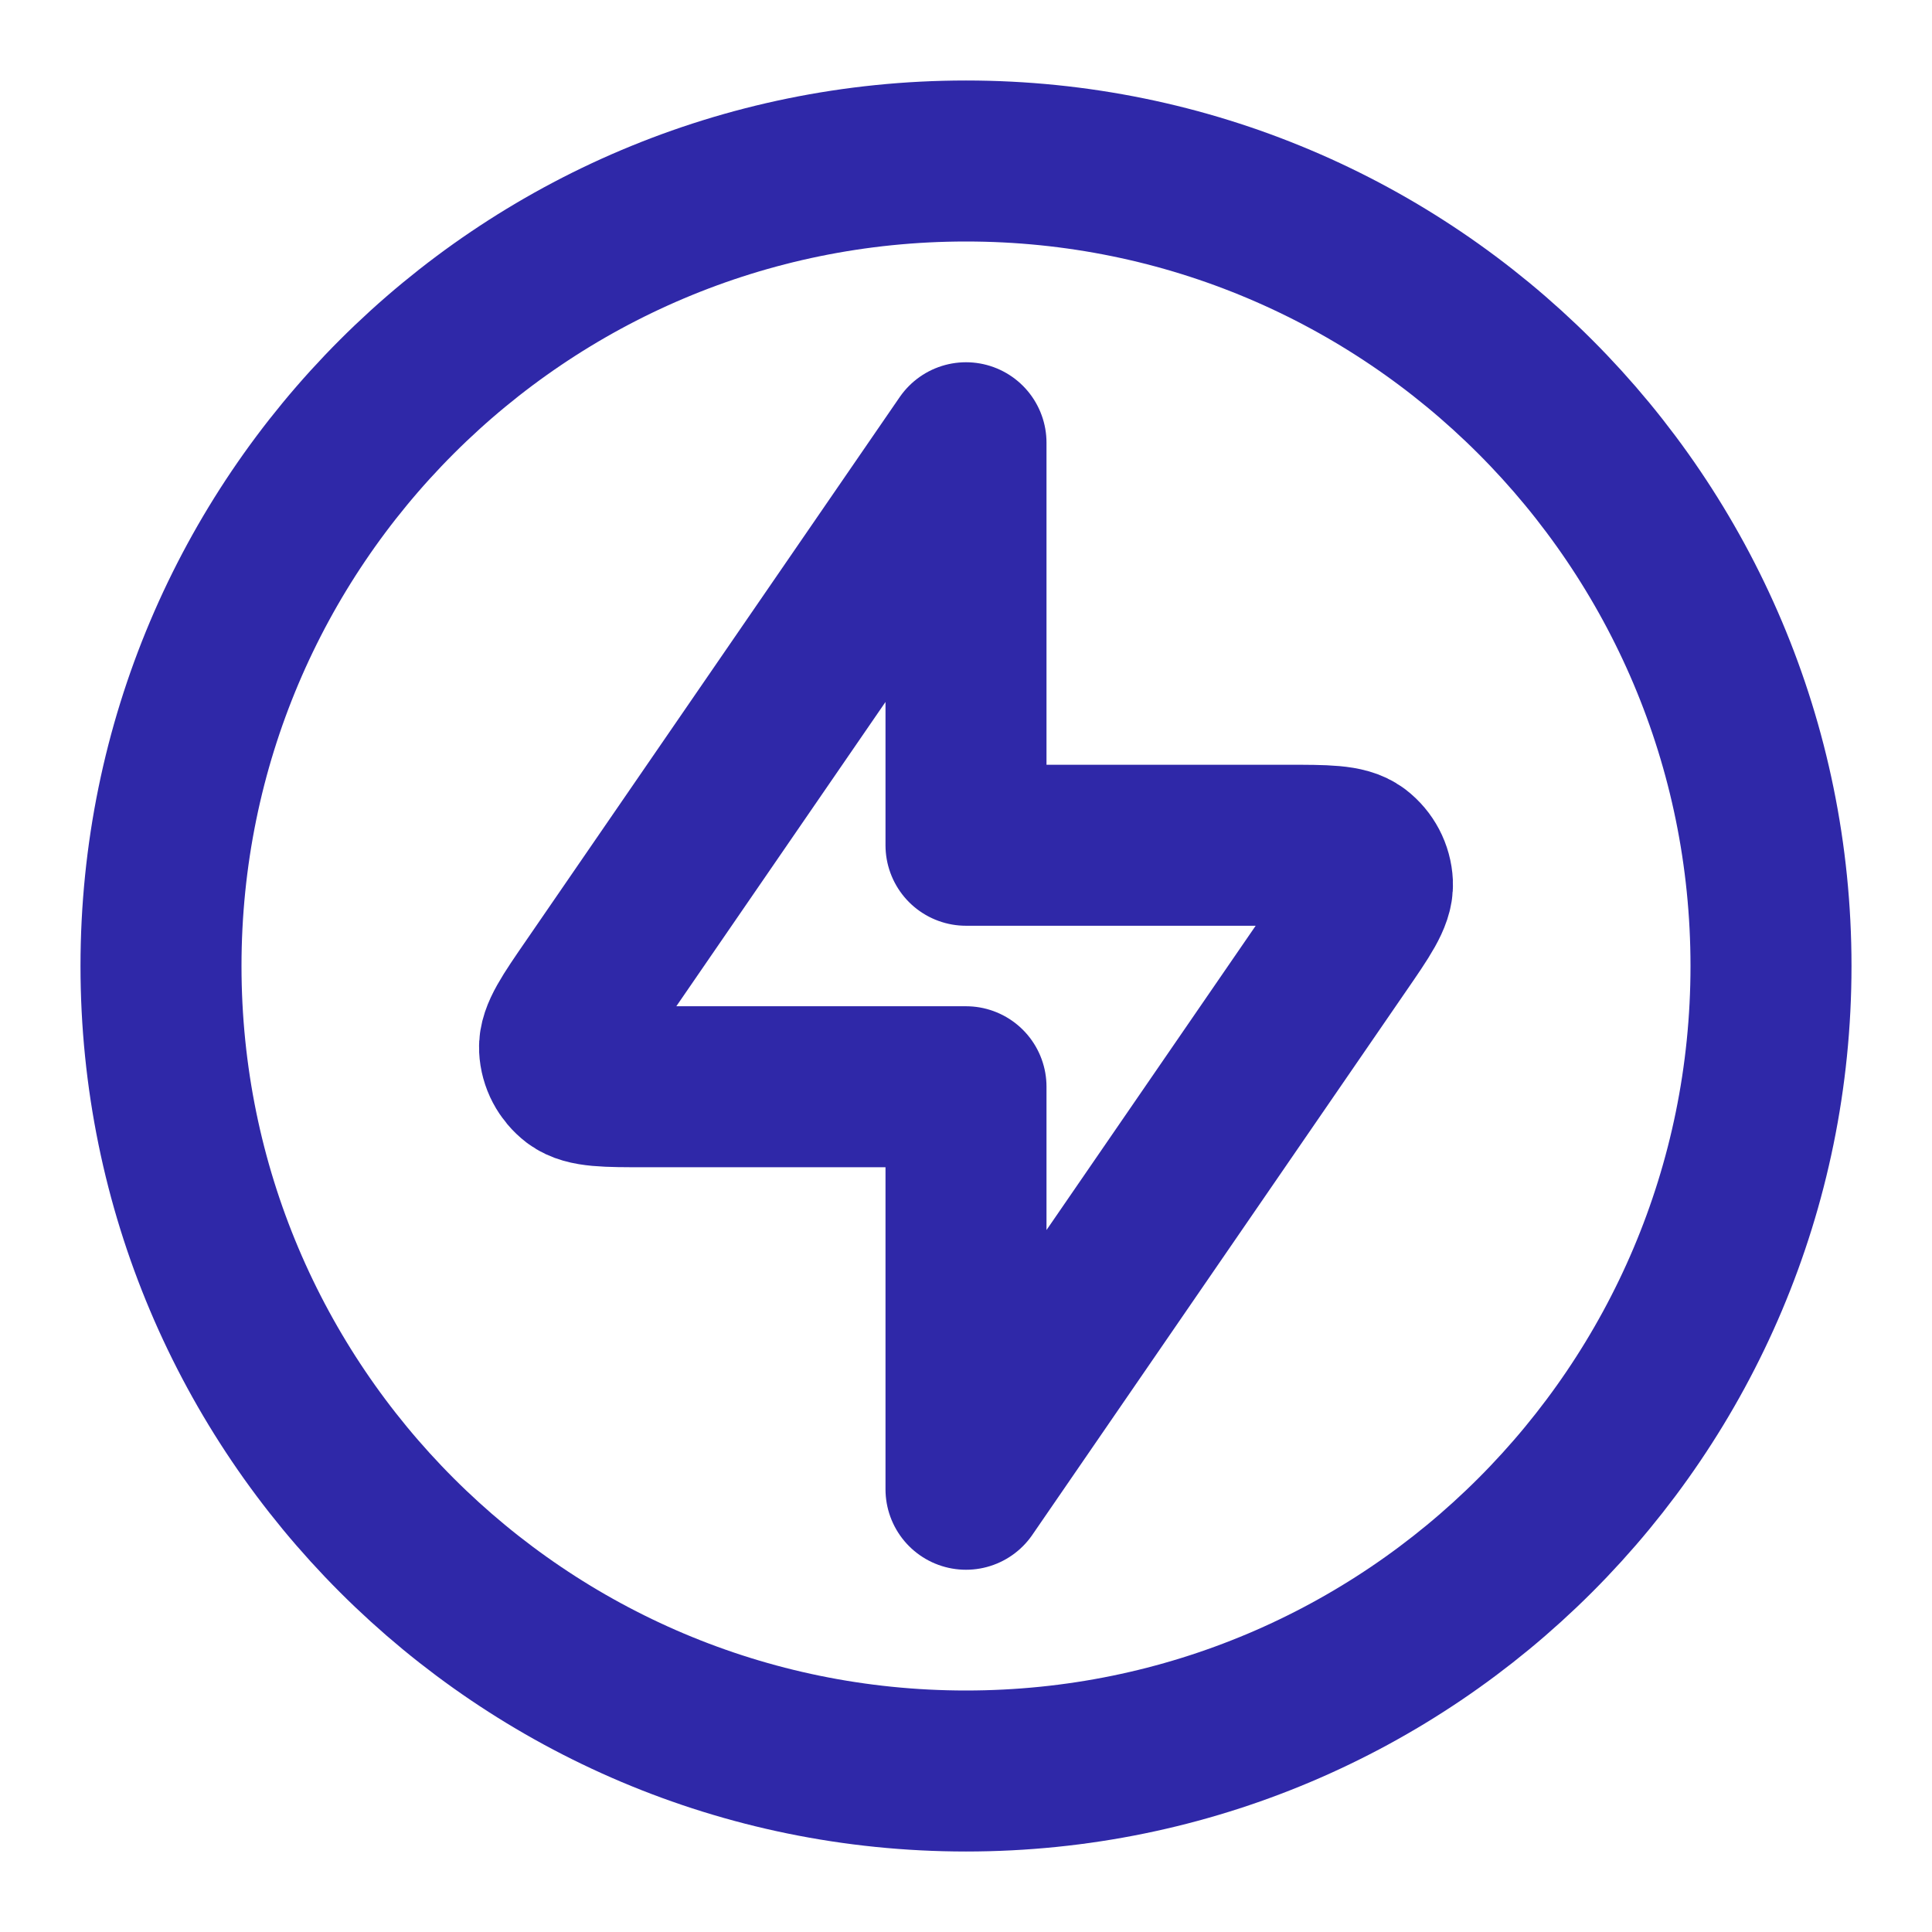
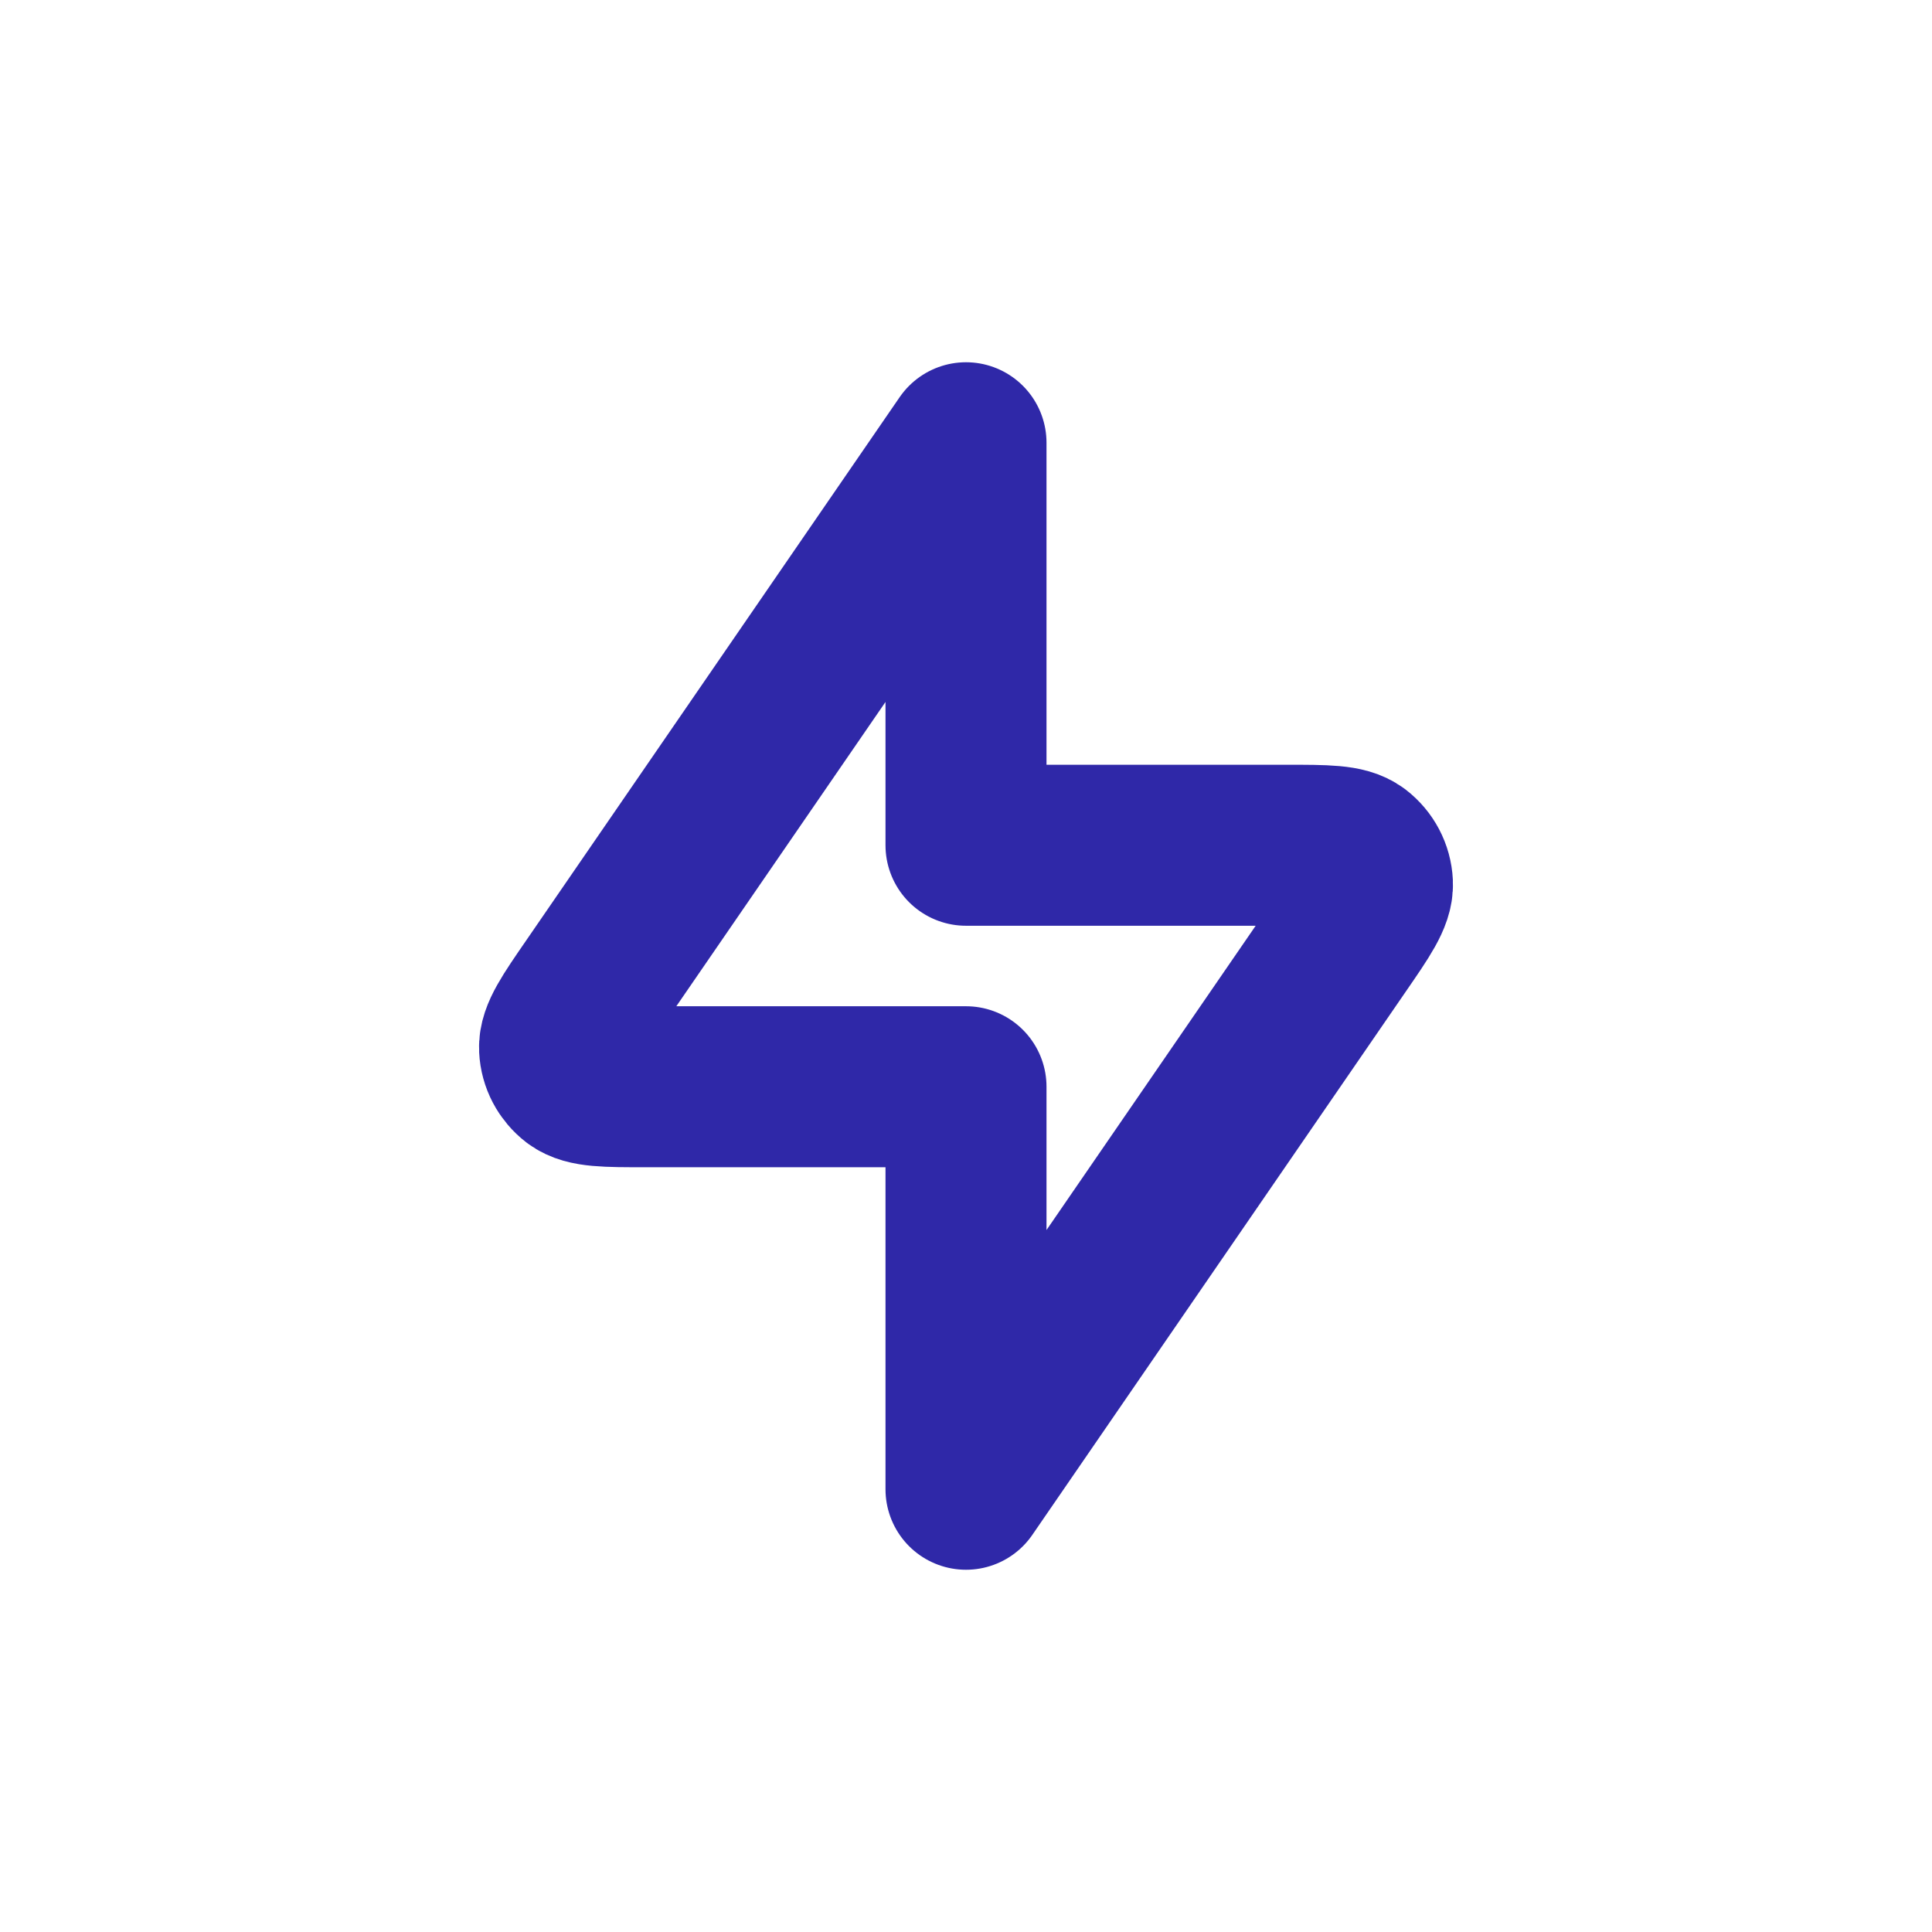
<svg xmlns="http://www.w3.org/2000/svg" width="24" height="24" viewBox="0 0 24 24" fill="none">
  <g id="Icon">
    <g id="Icon_2">
      <path d="M12 5.5L7.362 12.247C7.082 12.653 6.943 12.856 6.951 13.025C6.958 13.172 7.03 13.308 7.147 13.398C7.282 13.5 7.528 13.5 8.021 13.5H12V18.5L16.638 11.753C16.918 11.347 17.057 11.144 17.049 10.975C17.042 10.828 16.97 10.692 16.853 10.602C16.718 10.5 16.472 10.5 15.979 10.5H12V5.5Z" stroke="#2F28A8" stroke-width="2" stroke-linecap="round" stroke-linejoin="round" />
-       <path d="M12 22C17.523 22 22 17.523 22 12C22 6.477 17.523 2 12 2C6.477 2 2 6.477 2 12C2 17.523 6.477 22 12 22Z" stroke="#2F28A8" stroke-width="2" stroke-linecap="round" stroke-linejoin="round" />
    </g>
  </g>
</svg>